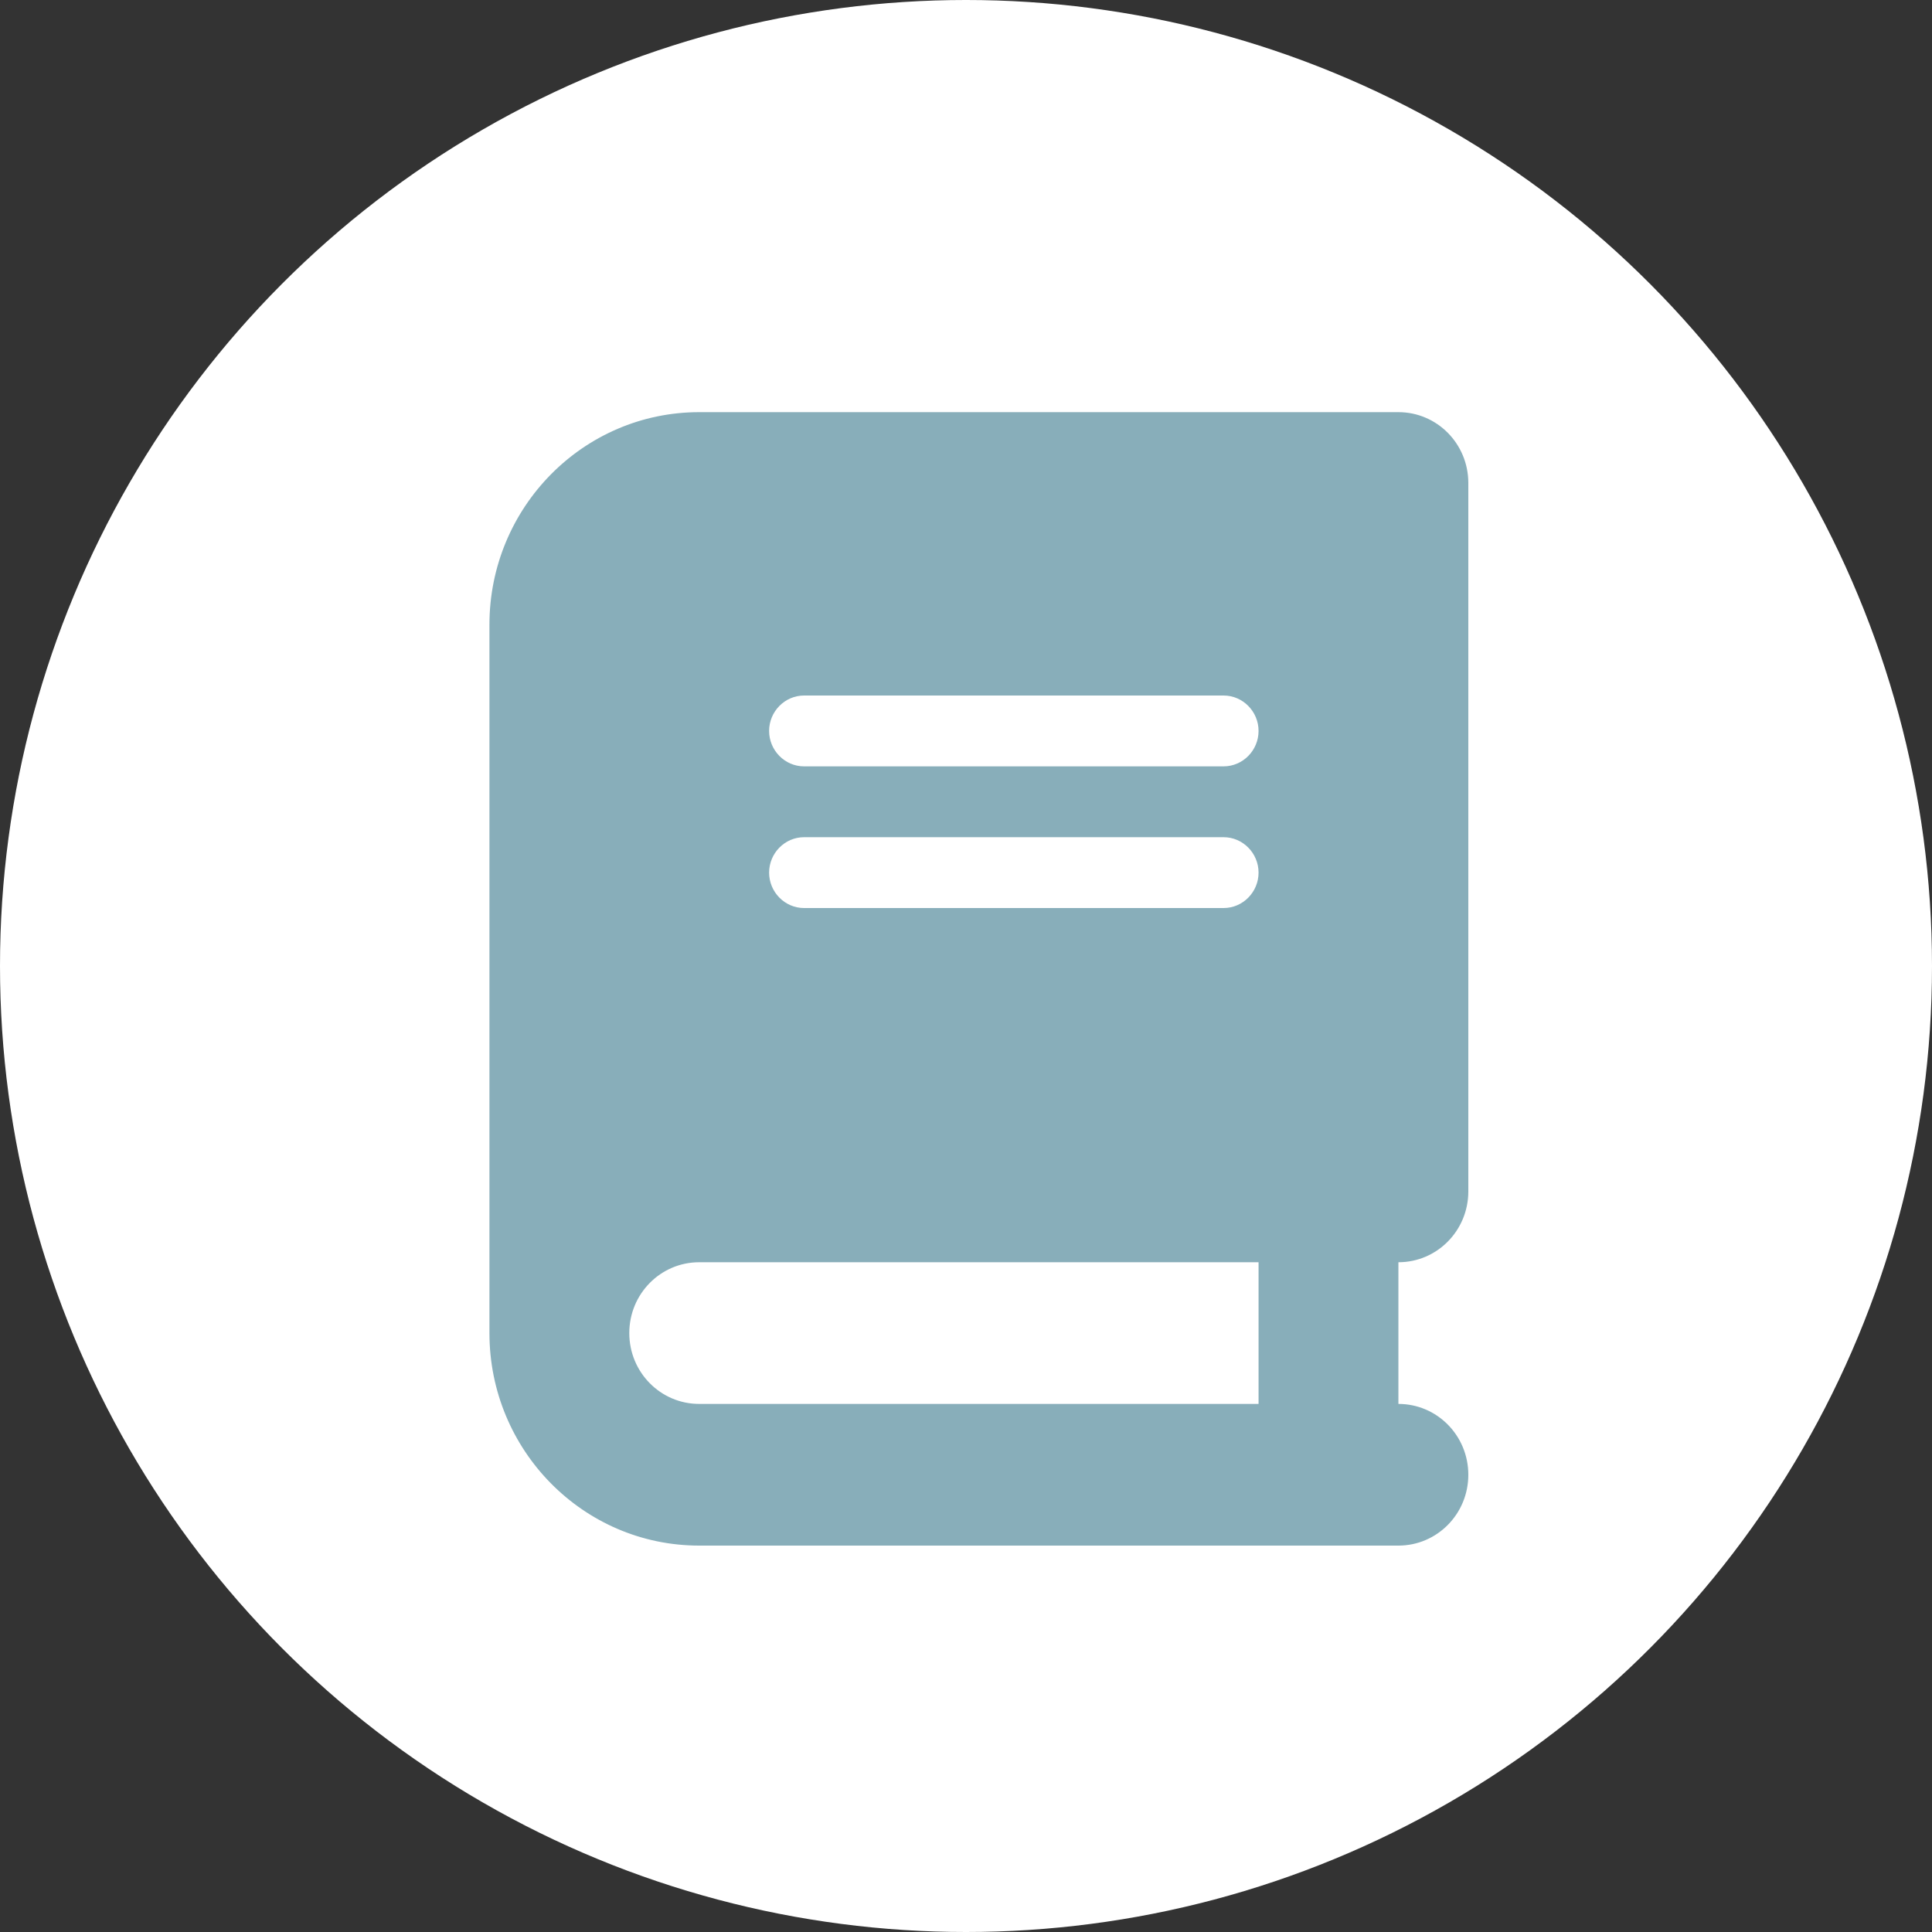
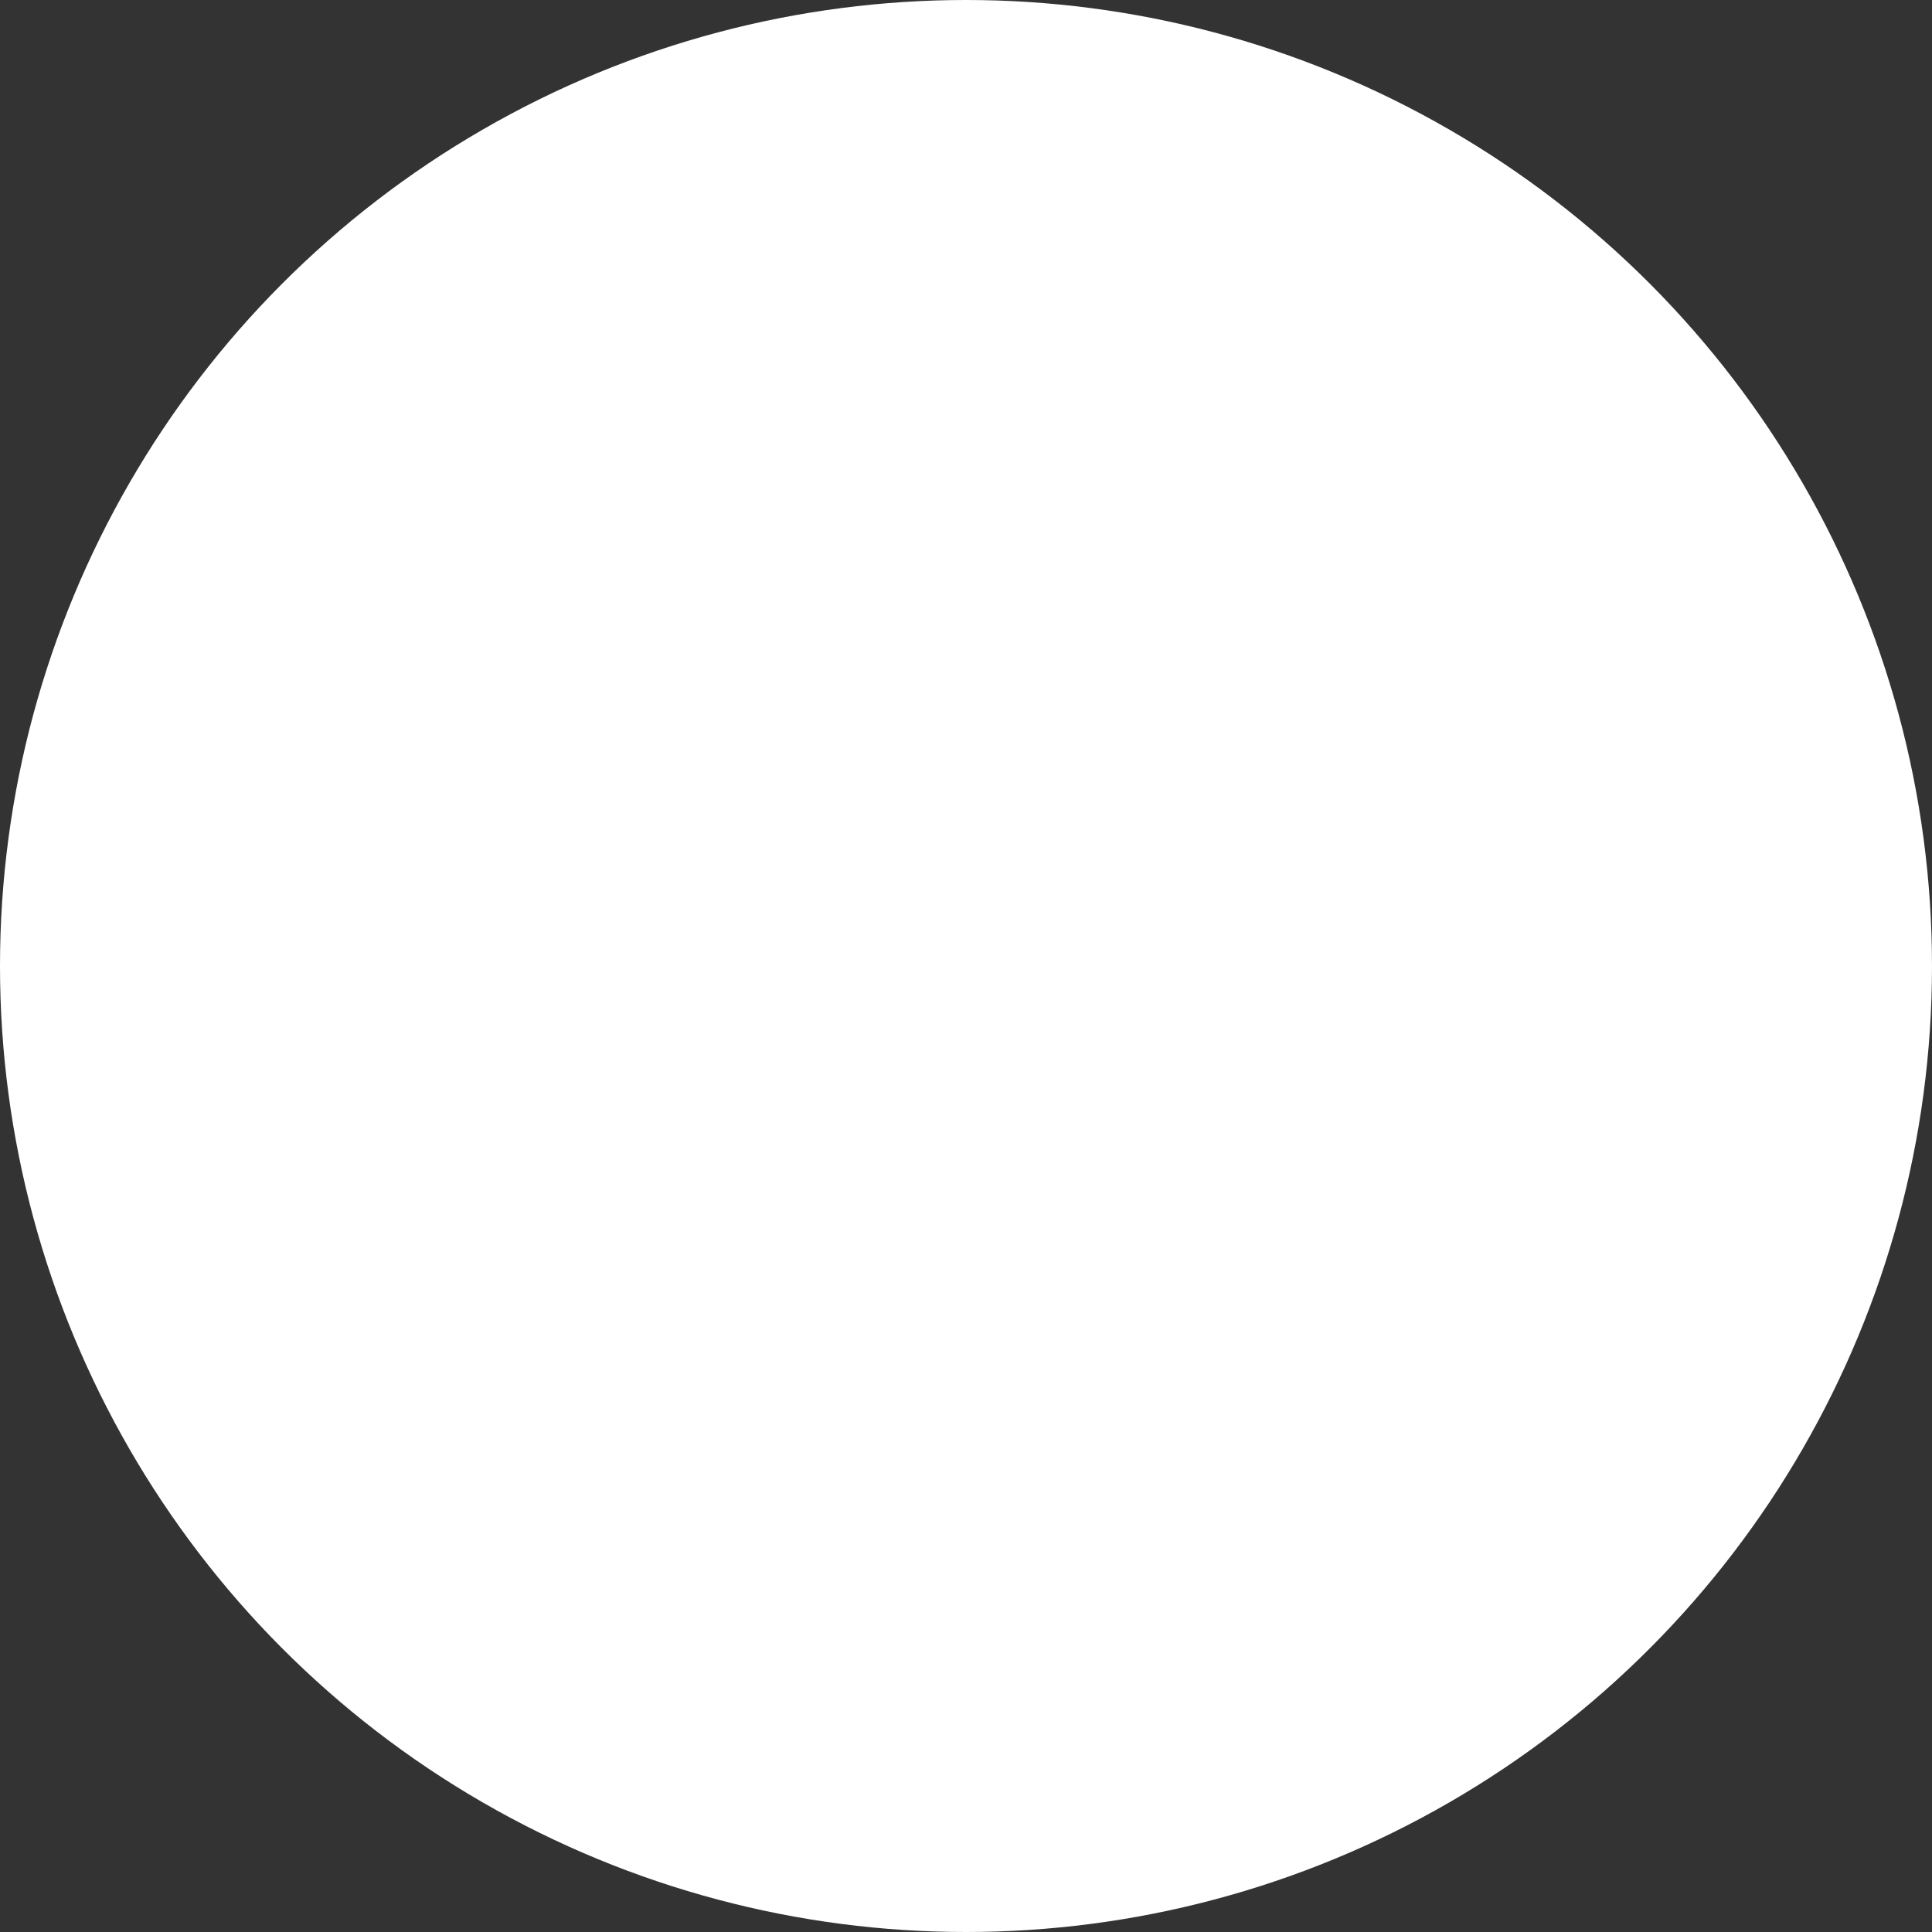
<svg xmlns="http://www.w3.org/2000/svg" width="75" height="75" viewBox="0 0 75 75" fill="none">
  <rect x="0" y="0" width="75" height="75" fill="#333333" stroke="none" />
  <circle cx="37.5" cy="37.5" r="37.5" fill="white" />
  <g clip-path="url(#clip0_273_752)">
-     <path d="M27.143 16C22.647 16 19 19.695 19 24.25V51.75C19 56.305 22.647 60 27.143 60H51.571H54.286C55.787 60 57 58.771 57 57.25C57 55.729 55.787 54.5 54.286 54.5V49C55.787 49 57 47.771 57 46.25V18.75C57 17.229 55.787 16 54.286 16H51.571H27.143ZM27.143 49H48.857V54.5H27.143C25.642 54.5 24.429 53.271 24.429 51.75C24.429 50.229 25.642 49 27.143 49ZM29.857 28.375C29.857 27.619 30.468 27 31.214 27H47.5C48.246 27 48.857 27.619 48.857 28.375C48.857 29.131 48.246 29.75 47.5 29.75H31.214C30.468 29.75 29.857 29.131 29.857 28.375ZM31.214 32.5H47.5C48.246 32.5 48.857 33.119 48.857 33.875C48.857 34.631 48.246 35.25 47.5 35.25H31.214C30.468 35.25 29.857 34.631 29.857 33.875C29.857 33.119 30.468 32.5 31.214 32.5Z" fill="#88AEBA" />
-   </g>
+     </g>
  <defs>
    <clipPath id="clip0_273_752">
      <rect width="38" height="44" fill="white" transform="translate(19 16)" />
    </clipPath>
  </defs>
</svg>